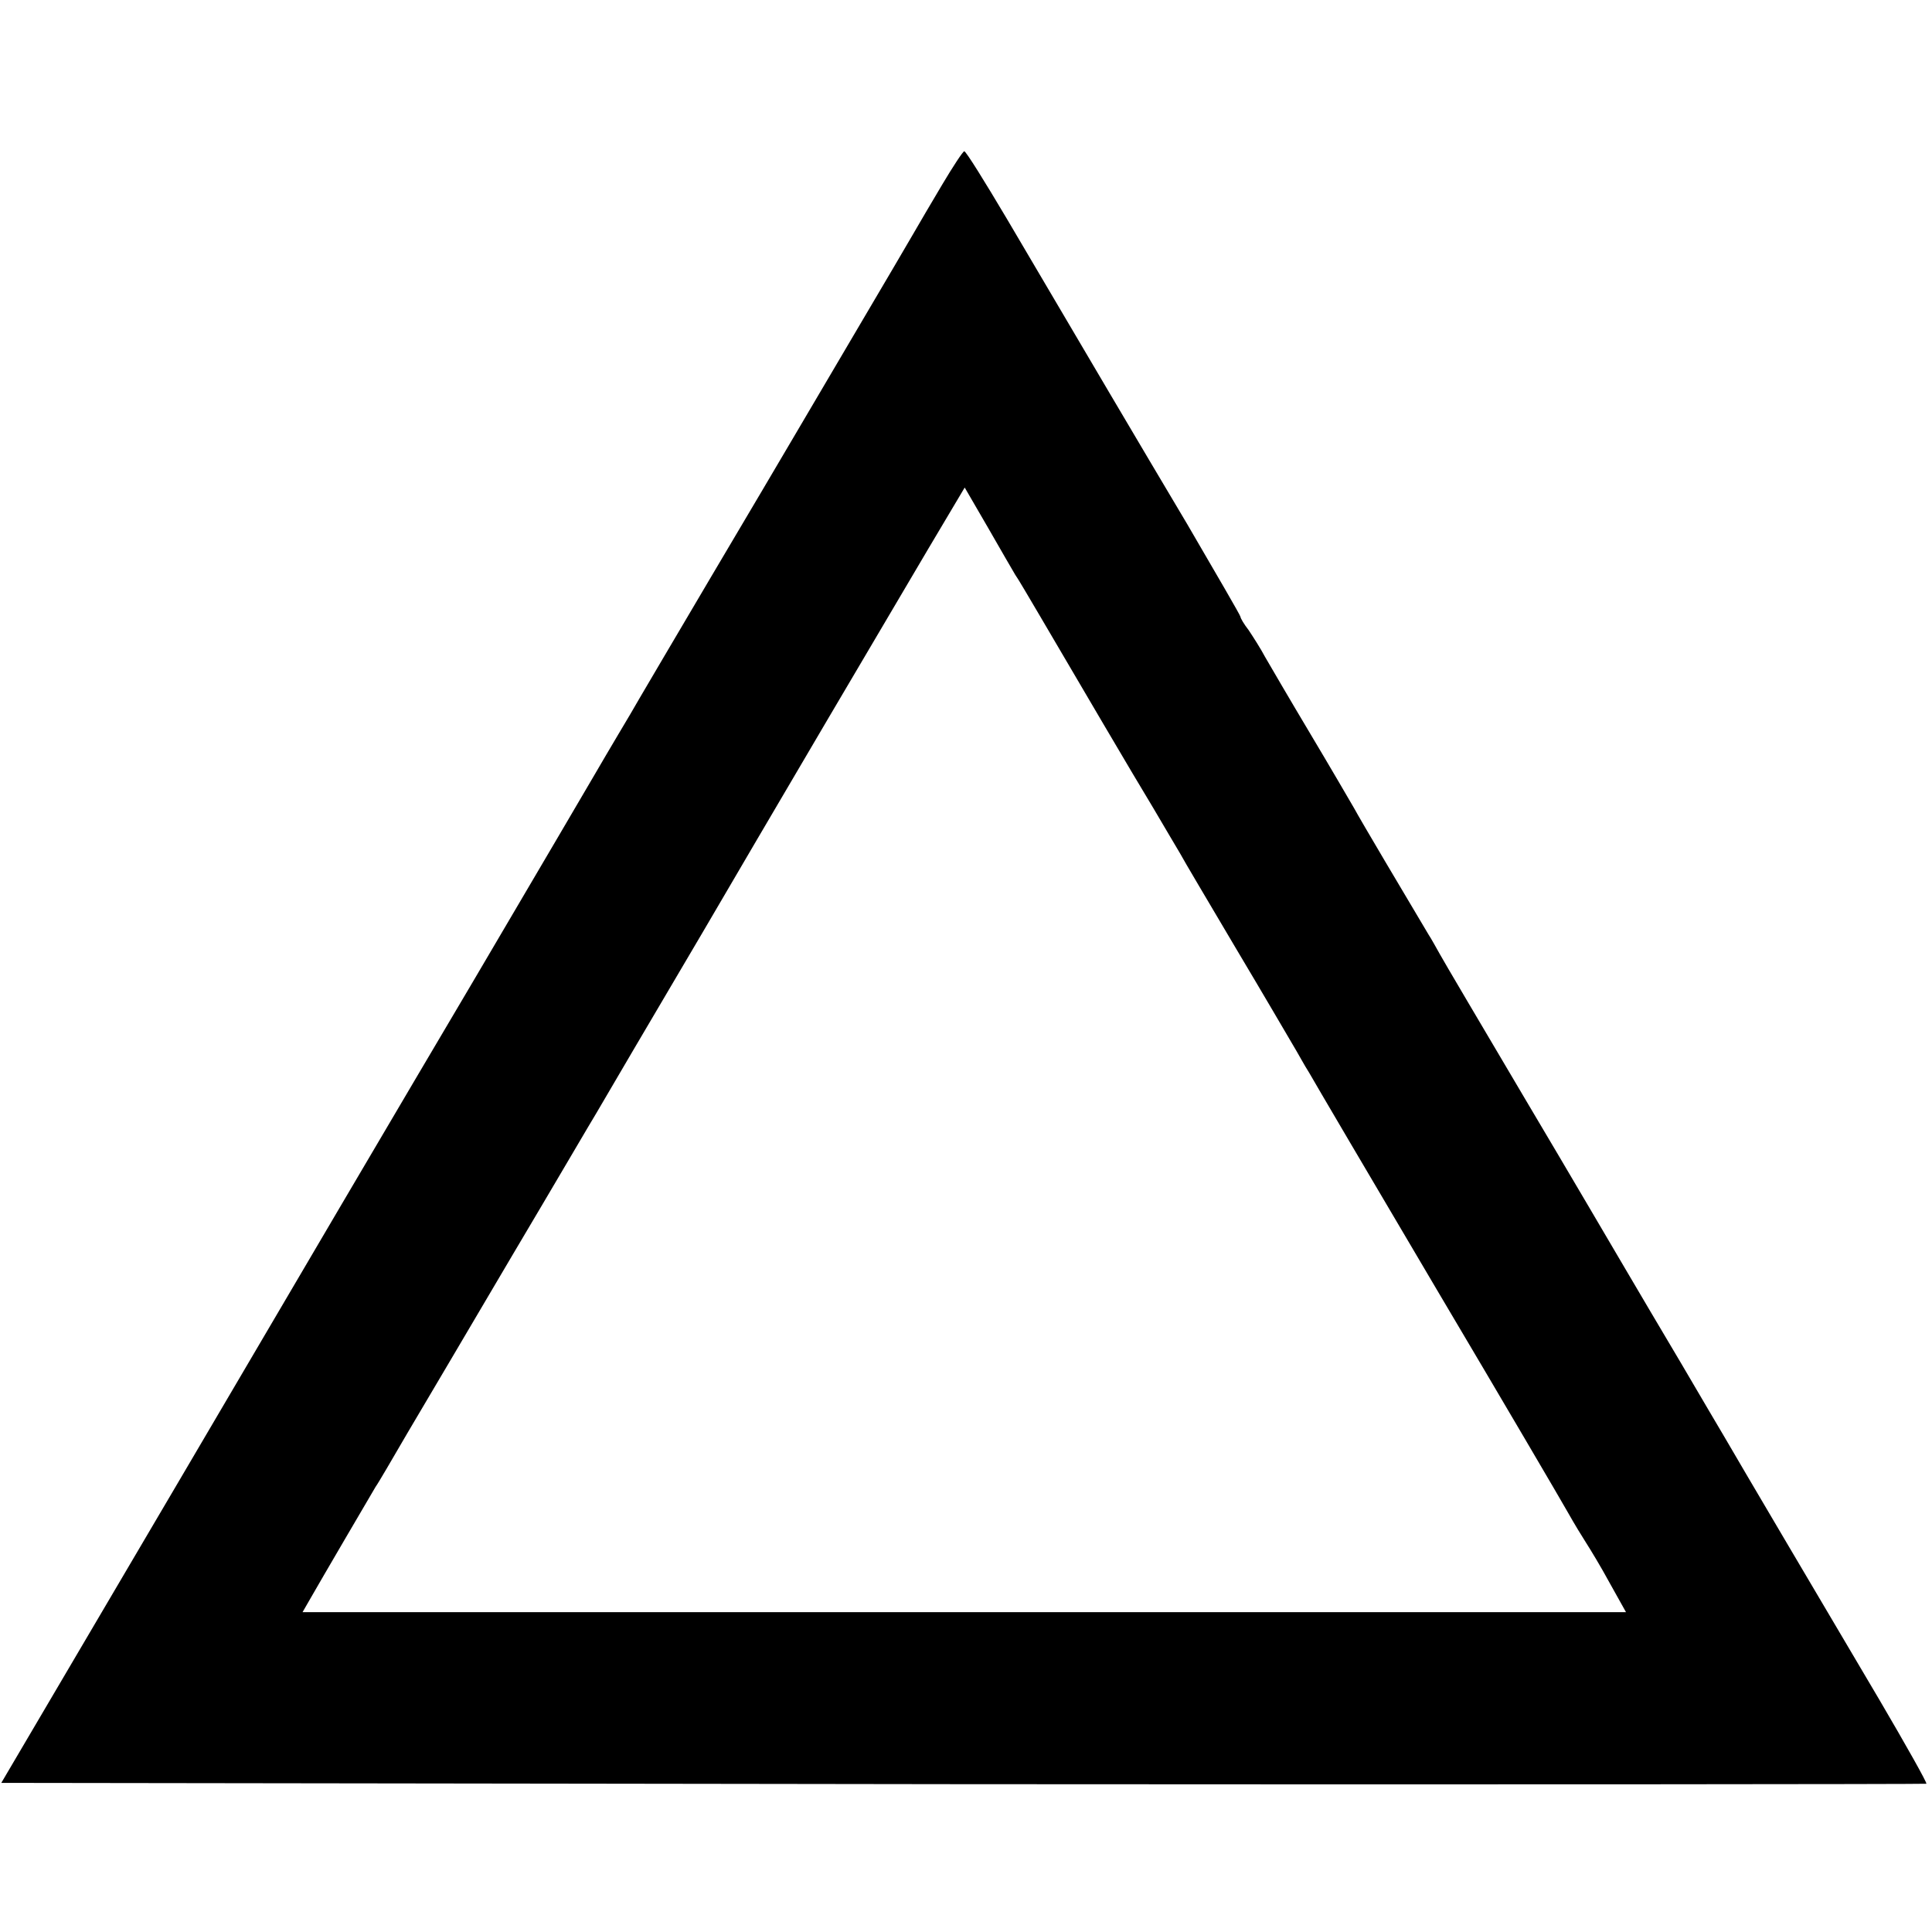
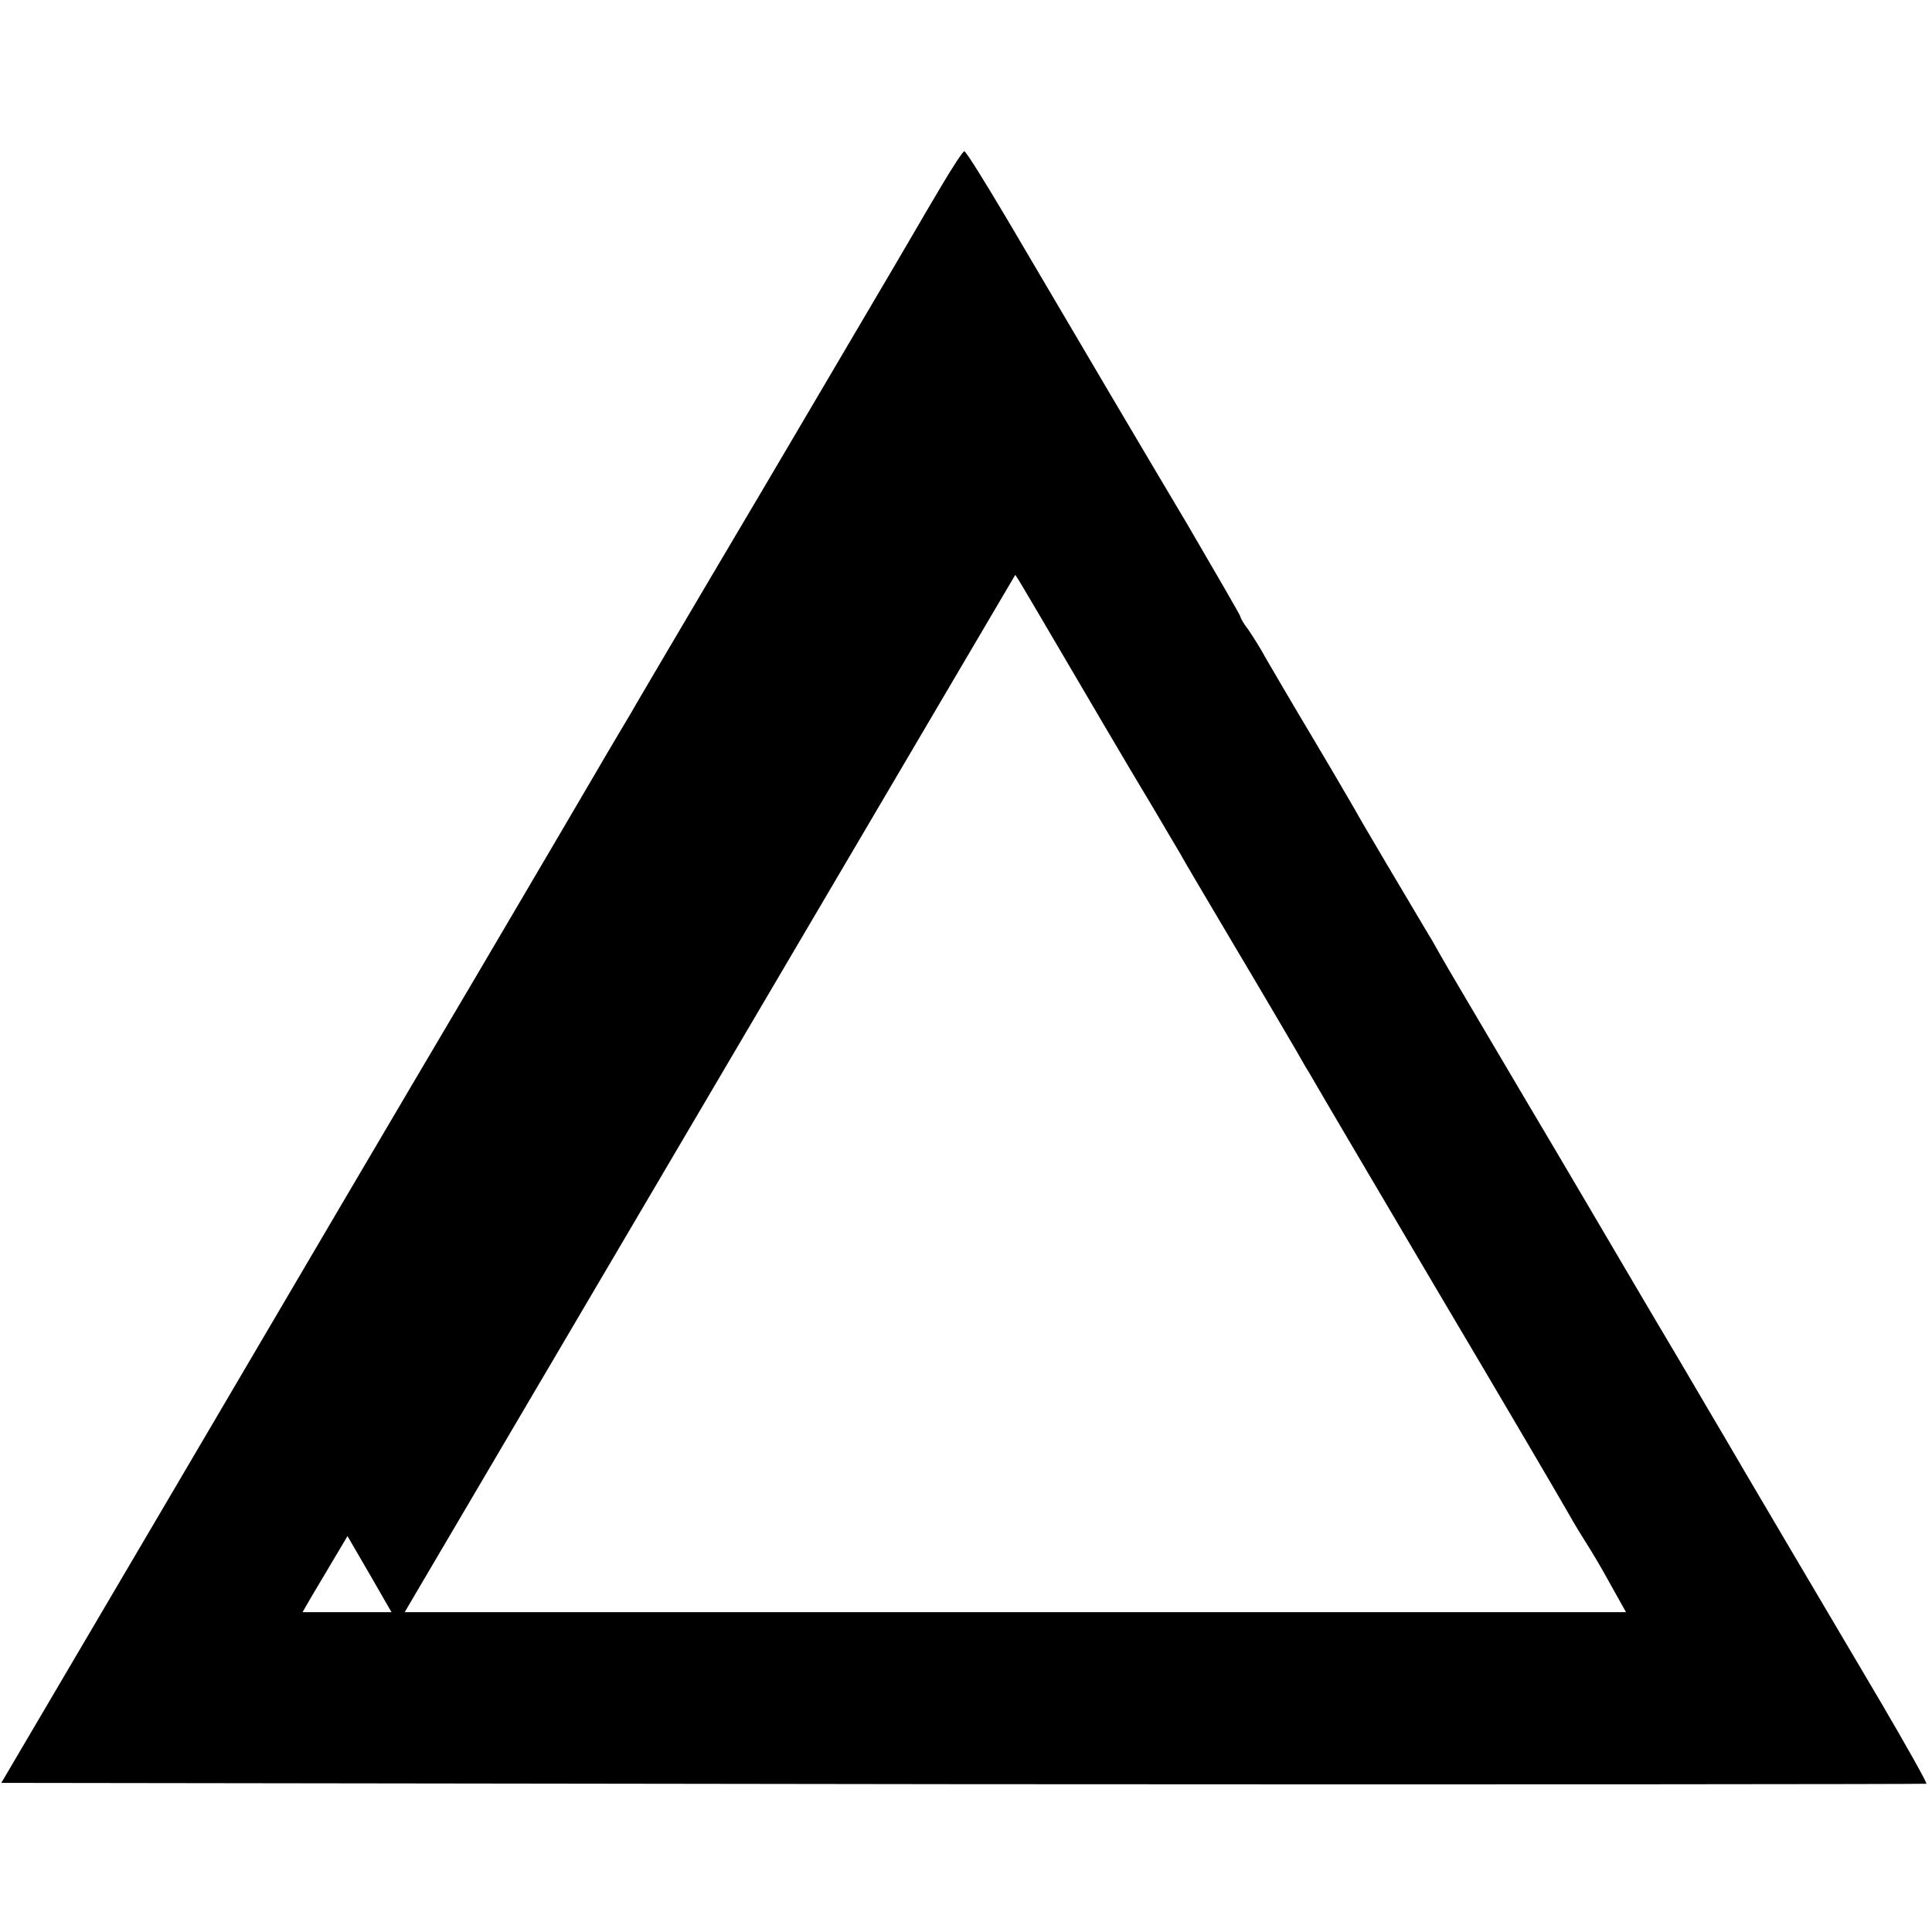
<svg xmlns="http://www.w3.org/2000/svg" version="1.0" width="447pt" height="447pt" viewBox="0 0 447 447" preserveAspectRatio="xMidYMid meet">
  <g transform="translate(0,447) scale(0.1,-0.1)" fill="#000000" stroke="none">
-     <path d="M2180 4043 c-25 -42 -55 -93 -67 -114 -12 -21 -68 -116 -124 -211 -56 -95 -123 -209 -149 -253 -26 -44 -113 -192 -195 -330 -81 -137 -155 -263 -165 -280 -9 -16 -32 -55 -50 -85 -18 -30 -40 -68 -50 -85 -9 -16 -138 -235 -285 -485 -148 -250 -454 -770 -680 -1155 l-412 -700 2225 -3 c1224 -1 2227 0 2229 1 2 2 -47 89 -108 193 -123 208 -332 562 -359 609 -10 17 -55 93 -100 170 -46 77 -104 176 -130 220 -26 44 -129 220 -230 390 -101 171 -191 323 -199 338 -9 16 -20 36 -26 45 -50 84 -157 264 -172 292 -11 19 -57 98 -103 175 -46 77 -92 156 -103 175 -10 19 -28 47 -38 62 -11 14 -19 28 -19 31 0 3 -56 99 -123 214 -119 200 -218 368 -417 706 -51 86 -95 157 -99 157 -3 0 -26 -35 -51 -77z m169 -903 c6 -8 31 -51 57 -95 88 -150 217 -370 262 -444 24 -41 52 -88 62 -105 9 -17 68 -116 130 -221 62 -104 121 -205 131 -222 11 -18 27 -48 38 -65 10 -18 143 -244 296 -503 153 -258 289 -490 303 -515 14 -25 33 -56 42 -70 9 -14 34 -55 54 -92 l38 -68 -1531 0 -1531 0 19 33 c21 37 137 235 150 257 6 8 39 65 74 125 36 61 145 245 242 410 98 165 185 314 195 330 10 17 48 82 85 145 77 130 259 440 285 485 22 38 284 483 397 674 l85 143 54 -93 c30 -52 58 -101 63 -109z" />
+     <path d="M2180 4043 c-25 -42 -55 -93 -67 -114 -12 -21 -68 -116 -124 -211 -56 -95 -123 -209 -149 -253 -26 -44 -113 -192 -195 -330 -81 -137 -155 -263 -165 -280 -9 -16 -32 -55 -50 -85 -18 -30 -40 -68 -50 -85 -9 -16 -138 -235 -285 -485 -148 -250 -454 -770 -680 -1155 l-412 -700 2225 -3 c1224 -1 2227 0 2229 1 2 2 -47 89 -108 193 -123 208 -332 562 -359 609 -10 17 -55 93 -100 170 -46 77 -104 176 -130 220 -26 44 -129 220 -230 390 -101 171 -191 323 -199 338 -9 16 -20 36 -26 45 -50 84 -157 264 -172 292 -11 19 -57 98 -103 175 -46 77 -92 156 -103 175 -10 19 -28 47 -38 62 -11 14 -19 28 -19 31 0 3 -56 99 -123 214 -119 200 -218 368 -417 706 -51 86 -95 157 -99 157 -3 0 -26 -35 -51 -77z m169 -903 c6 -8 31 -51 57 -95 88 -150 217 -370 262 -444 24 -41 52 -88 62 -105 9 -17 68 -116 130 -221 62 -104 121 -205 131 -222 11 -18 27 -48 38 -65 10 -18 143 -244 296 -503 153 -258 289 -490 303 -515 14 -25 33 -56 42 -70 9 -14 34 -55 54 -92 l38 -68 -1531 0 -1531 0 19 33 l85 143 54 -93 c30 -52 58 -101 63 -109z" />
  </g>
</svg>